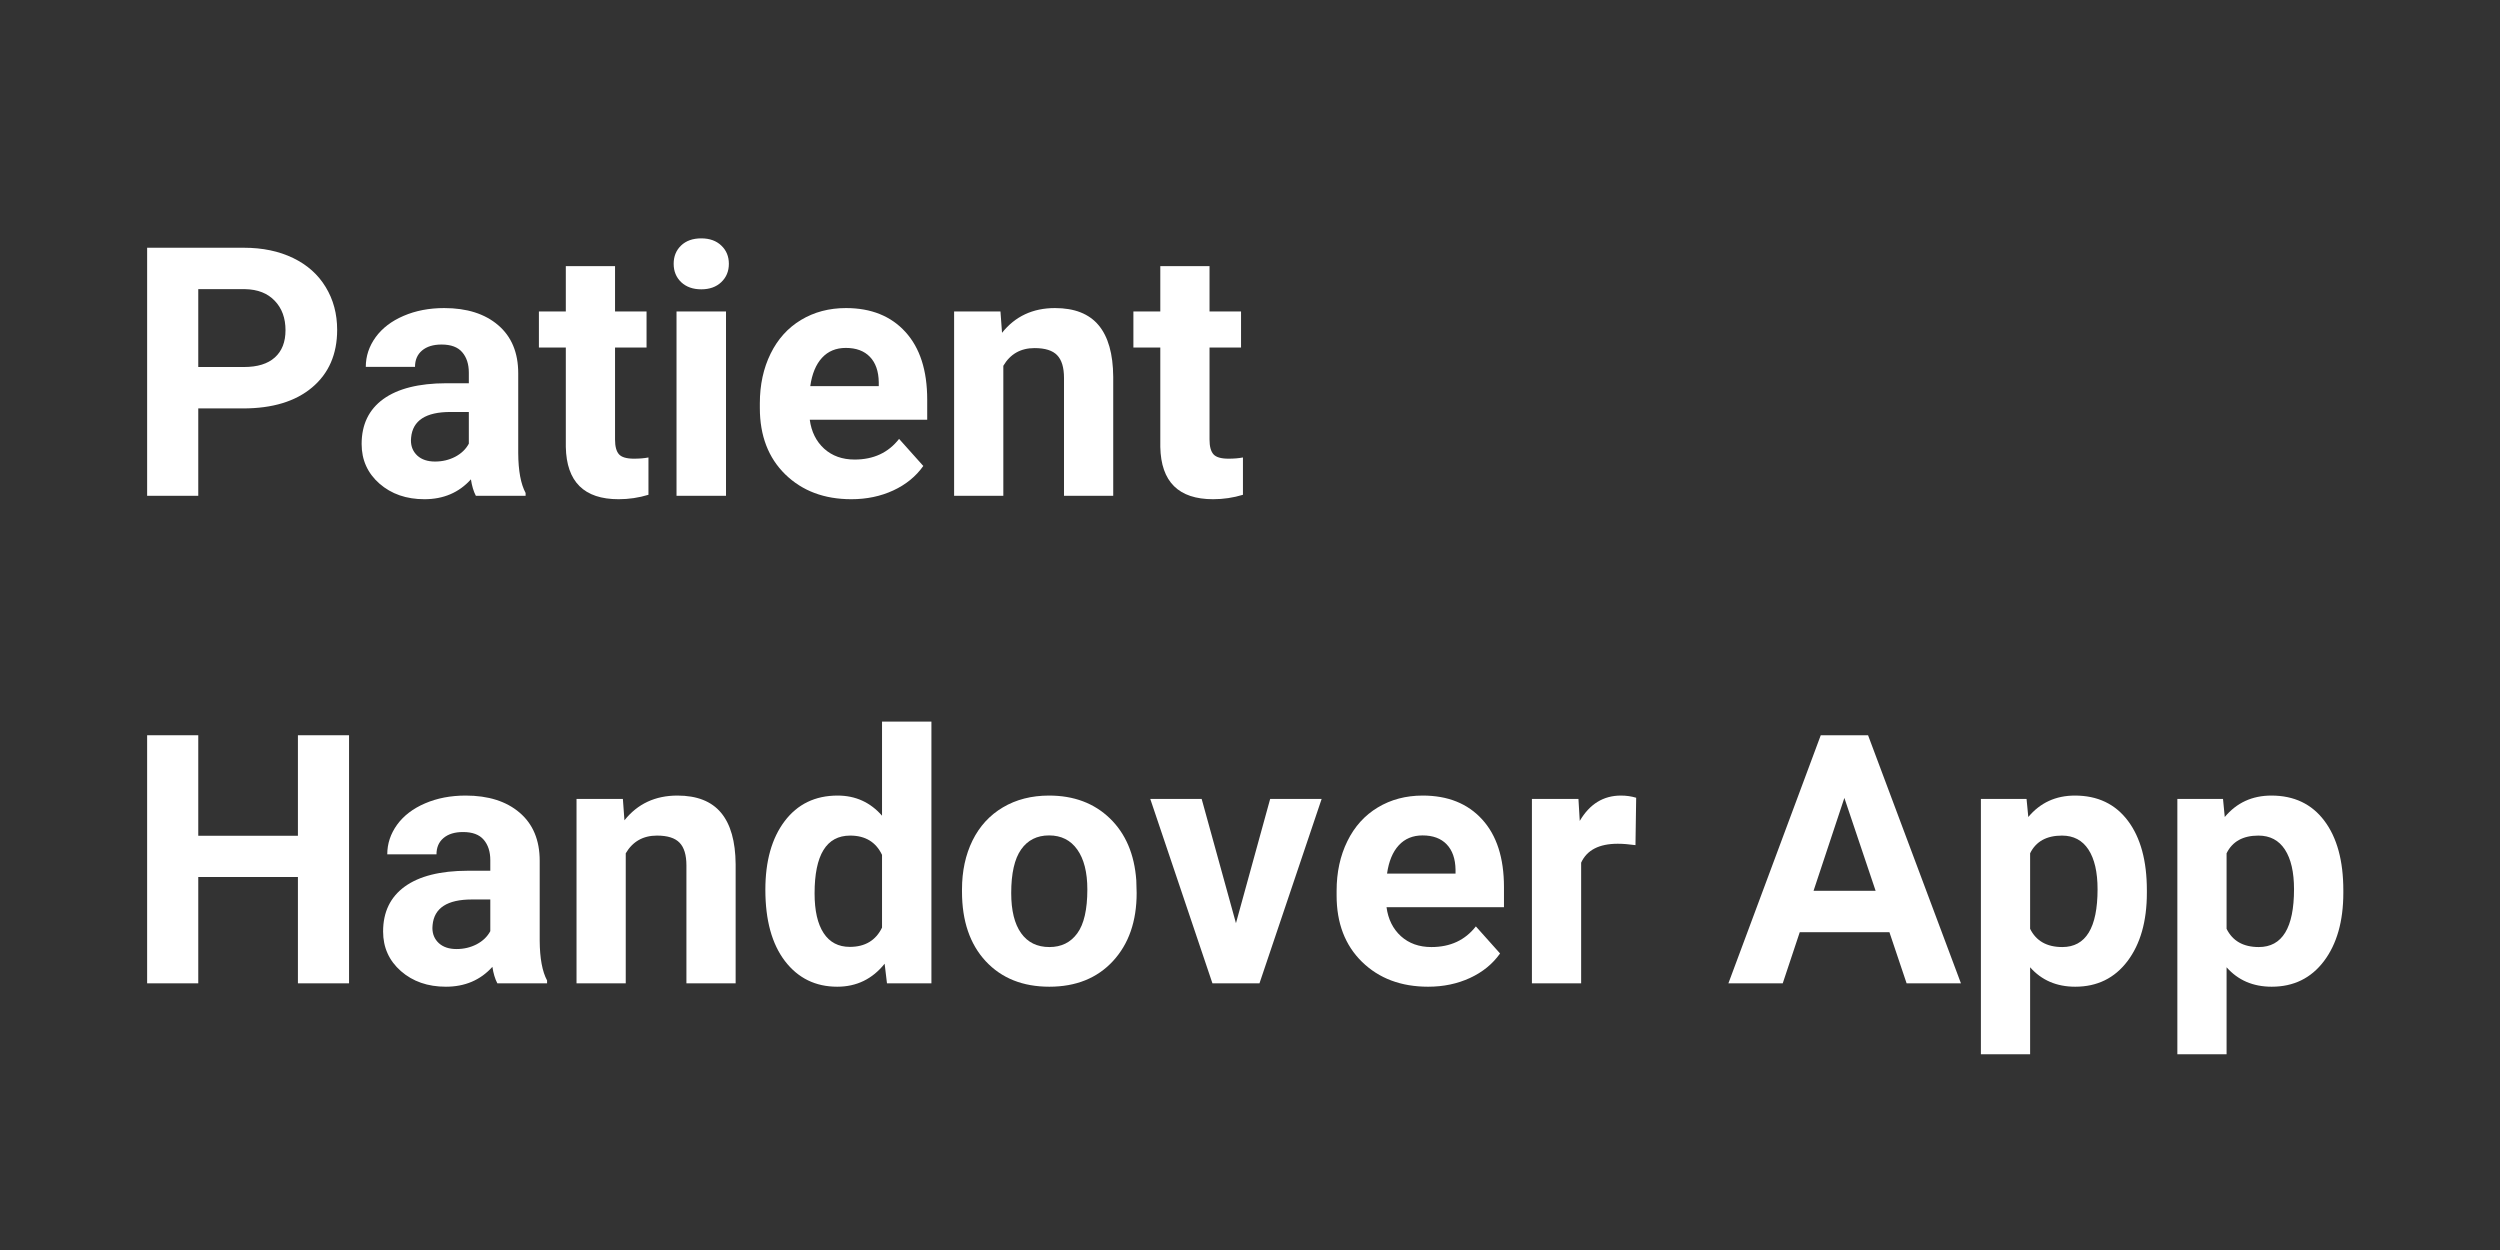
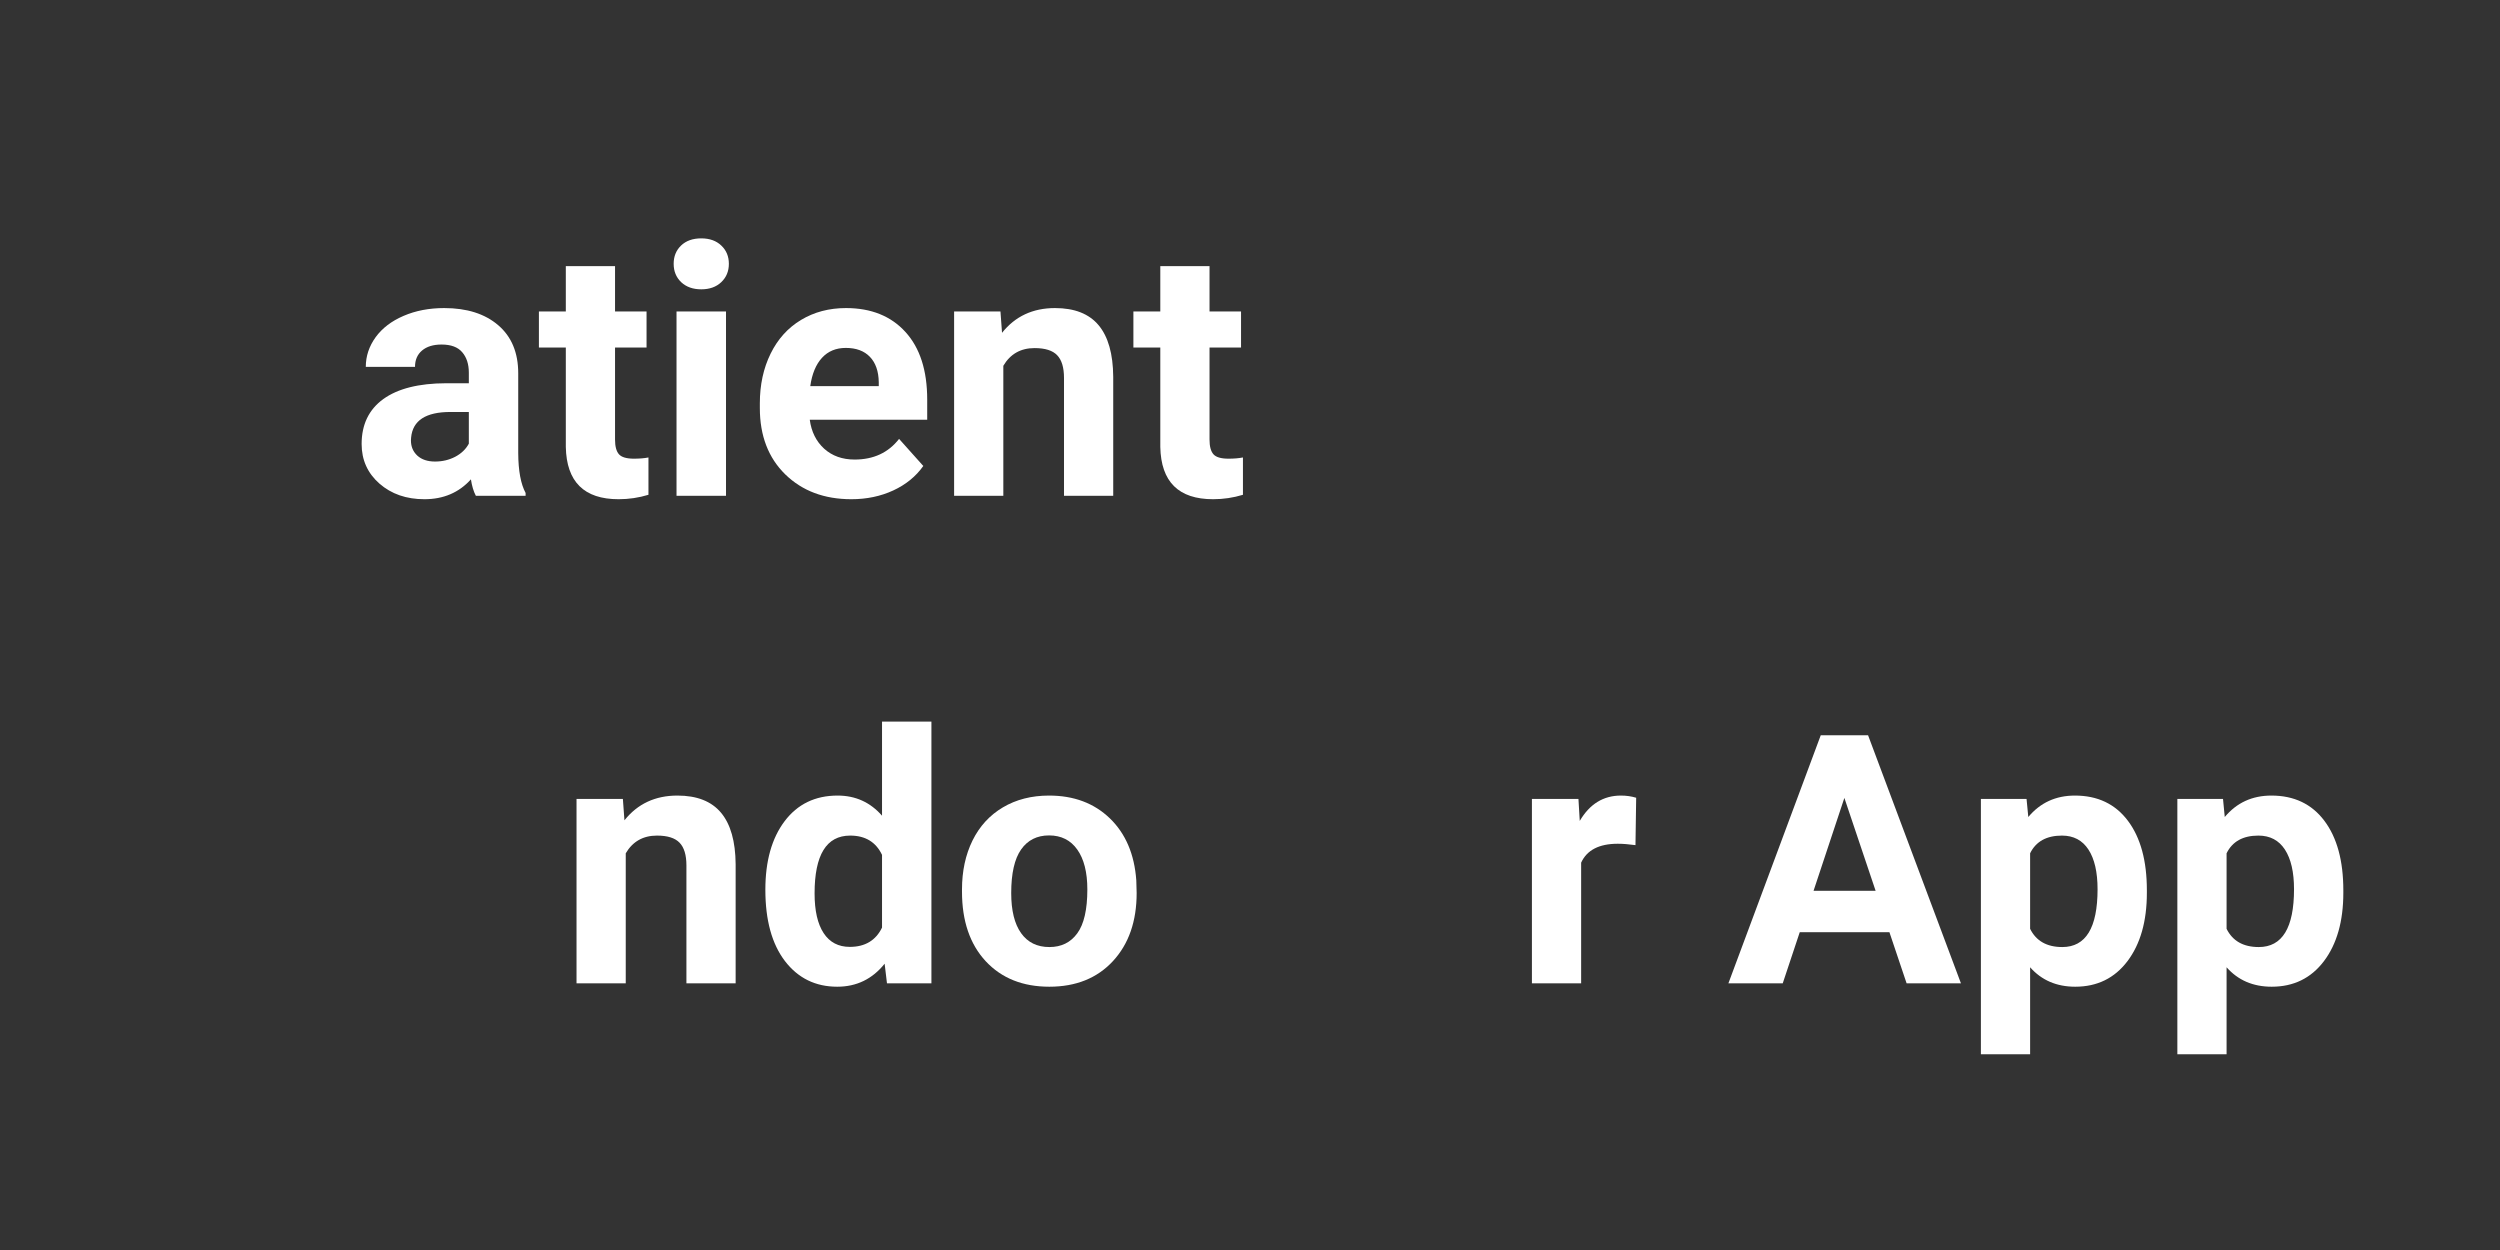
<svg xmlns="http://www.w3.org/2000/svg" width="600" zoomAndPan="magnify" viewBox="0 0 450 225" height="300" preserveAspectRatio="xMidYMid meet" version="1.0">
  <rect x="0" y="0" width="450" height="225" fill="#333333" stroke="none" />
  <defs>
    <g />
  </defs>
  <g fill="#ffffff" fill-opacity="1">
    <g transform="translate(22.5, 89.25)">
      <g>
-         <path d="M 13.188 -15.734 L 13.188 0 L 3.984 0 L 3.984 -44.656 L 21.406 -44.656 C 24.758 -44.656 27.707 -44.039 30.25 -42.812 C 32.801 -41.582 34.758 -39.836 36.125 -37.578 C 37.5 -35.328 38.188 -32.758 38.188 -29.875 C 38.188 -25.5 36.688 -22.047 33.688 -19.516 C 30.695 -16.992 26.551 -15.734 21.25 -15.734 Z M 13.188 -23.188 L 21.406 -23.188 C 23.844 -23.188 25.695 -23.758 26.969 -24.906 C 28.25 -26.051 28.891 -27.688 28.891 -29.812 C 28.891 -32 28.242 -33.766 26.953 -35.109 C 25.672 -36.461 23.895 -37.16 21.625 -37.203 L 13.188 -37.203 Z M 13.188 -23.188 " />
-       </g>
+         </g>
    </g>
  </g>
  <g fill="#ffffff" fill-opacity="1">
    <g transform="translate(63.015, 89.25)">
      <g>
        <path d="M 22.641 0 C 22.223 -0.801 21.926 -1.789 21.75 -2.969 C 19.602 -0.582 16.812 0.609 13.375 0.609 C 10.125 0.609 7.426 -0.328 5.281 -2.203 C 3.145 -4.086 2.078 -6.461 2.078 -9.328 C 2.078 -12.836 3.379 -15.535 5.984 -17.422 C 8.598 -19.305 12.367 -20.254 17.297 -20.266 L 21.375 -20.266 L 21.375 -22.172 C 21.375 -23.703 20.977 -24.926 20.188 -25.844 C 19.406 -26.77 18.164 -27.234 16.469 -27.234 C 14.977 -27.234 13.805 -26.875 12.953 -26.156 C 12.109 -25.445 11.688 -24.469 11.688 -23.219 L 2.828 -23.219 C 2.828 -25.133 3.414 -26.91 4.594 -28.547 C 5.781 -30.18 7.457 -31.461 9.625 -32.391 C 11.789 -33.328 14.227 -33.797 16.938 -33.797 C 21.02 -33.797 24.258 -32.77 26.656 -30.719 C 29.062 -28.664 30.266 -25.773 30.266 -22.047 L 30.266 -7.672 C 30.285 -4.516 30.727 -2.129 31.594 -0.516 L 31.594 0 Z M 15.297 -6.172 C 16.609 -6.172 17.816 -6.457 18.922 -7.031 C 20.023 -7.613 20.844 -8.398 21.375 -9.391 L 21.375 -15.094 L 18.062 -15.094 C 13.625 -15.094 11.266 -13.555 10.984 -10.484 L 10.953 -9.969 C 10.953 -8.863 11.336 -7.953 12.109 -7.234 C 12.891 -6.523 13.953 -6.172 15.297 -6.172 Z M 15.297 -6.172 " />
      </g>
    </g>
  </g>
  <g fill="#ffffff" fill-opacity="1">
    <g transform="translate(96.691, 89.25)">
      <g>
        <path d="M 14.016 -41.344 L 14.016 -33.188 L 19.688 -33.188 L 19.688 -26.688 L 14.016 -26.688 L 14.016 -10.125 C 14.016 -8.895 14.25 -8.016 14.719 -7.484 C 15.188 -6.953 16.086 -6.688 17.422 -6.688 C 18.398 -6.688 19.27 -6.758 20.031 -6.906 L 20.031 -0.188 C 18.289 0.344 16.5 0.609 14.656 0.609 C 8.445 0.609 5.281 -2.523 5.156 -8.797 L 5.156 -26.688 L 0.312 -26.688 L 0.312 -33.188 L 5.156 -33.188 L 5.156 -41.344 Z M 14.016 -41.344 " />
      </g>
    </g>
  </g>
  <g fill="#ffffff" fill-opacity="1">
    <g transform="translate(117.915, 89.25)">
      <g>
        <path d="M 12.766 0 L 3.859 0 L 3.859 -33.188 L 12.766 -33.188 Z M 3.344 -41.766 C 3.344 -43.098 3.785 -44.191 4.672 -45.047 C 5.566 -45.91 6.781 -46.344 8.312 -46.344 C 9.82 -46.344 11.023 -45.91 11.922 -45.047 C 12.828 -44.191 13.281 -43.098 13.281 -41.766 C 13.281 -40.422 12.82 -39.316 11.906 -38.453 C 11 -37.598 9.801 -37.172 8.312 -37.172 C 6.82 -37.172 5.617 -37.598 4.703 -38.453 C 3.797 -39.316 3.344 -40.422 3.344 -41.766 Z M 3.344 -41.766 " />
      </g>
    </g>
  </g>
  <g fill="#ffffff" fill-opacity="1">
    <g transform="translate(134.569, 89.25)">
      <g>
        <path d="M 18.672 0.609 C 13.805 0.609 9.844 -0.879 6.781 -3.859 C 3.727 -6.848 2.203 -10.828 2.203 -15.797 L 2.203 -16.656 C 2.203 -19.988 2.848 -22.969 4.141 -25.594 C 5.43 -28.219 7.254 -30.238 9.609 -31.656 C 11.973 -33.082 14.672 -33.797 17.703 -33.797 C 22.234 -33.797 25.801 -32.363 28.406 -29.5 C 31.02 -26.633 32.328 -22.578 32.328 -17.328 L 32.328 -13.703 L 11.188 -13.703 C 11.477 -11.535 12.344 -9.797 13.781 -8.484 C 15.227 -7.18 17.055 -6.531 19.266 -6.531 C 22.672 -6.531 25.336 -7.77 27.266 -10.25 L 31.625 -5.375 C 30.289 -3.488 28.488 -2.02 26.219 -0.969 C 23.945 0.082 21.43 0.609 18.672 0.609 Z M 17.672 -26.625 C 15.91 -26.625 14.484 -26.031 13.391 -24.844 C 12.297 -23.656 11.594 -21.957 11.281 -19.75 L 23.609 -19.75 L 23.609 -20.453 C 23.578 -22.422 23.047 -23.941 22.016 -25.016 C 20.992 -26.086 19.547 -26.625 17.672 -26.625 Z M 17.672 -26.625 " />
      </g>
    </g>
  </g>
  <g fill="#ffffff" fill-opacity="1">
    <g transform="translate(168.521, 89.25)">
      <g>
        <path d="M 11.562 -33.188 L 11.844 -29.344 C 14.207 -32.312 17.383 -33.797 21.375 -33.797 C 24.895 -33.797 27.516 -32.766 29.234 -30.703 C 30.953 -28.641 31.828 -25.551 31.859 -21.438 L 31.859 0 L 23 0 L 23 -21.219 C 23 -23.102 22.586 -24.469 21.766 -25.312 C 20.953 -26.164 19.598 -26.594 17.703 -26.594 C 15.203 -26.594 13.328 -25.531 12.078 -23.406 L 12.078 0 L 3.219 0 L 3.219 -33.188 Z M 11.562 -33.188 " />
      </g>
    </g>
  </g>
  <g fill="#ffffff" fill-opacity="1">
    <g transform="translate(203.699, 89.25)">
      <g>
        <path d="M 14.016 -41.344 L 14.016 -33.188 L 19.688 -33.188 L 19.688 -26.688 L 14.016 -26.688 L 14.016 -10.125 C 14.016 -8.895 14.25 -8.016 14.719 -7.484 C 15.188 -6.953 16.086 -6.688 17.422 -6.688 C 18.398 -6.688 19.27 -6.758 20.031 -6.906 L 20.031 -0.188 C 18.289 0.344 16.5 0.609 14.656 0.609 C 8.445 0.609 5.281 -2.523 5.156 -8.797 L 5.156 -26.688 L 0.312 -26.688 L 0.312 -33.188 L 5.156 -33.188 L 5.156 -41.344 Z M 14.016 -41.344 " />
      </g>
    </g>
  </g>
  <g fill="#ffffff" fill-opacity="1">
    <g transform="translate(22.5, 177)">
      <g>
-         <path d="M 40.328 0 L 31.125 0 L 31.125 -19.141 L 13.188 -19.141 L 13.188 0 L 3.984 0 L 3.984 -44.656 L 13.188 -44.656 L 13.188 -26.562 L 31.125 -26.562 L 31.125 -44.656 L 40.328 -44.656 Z M 40.328 0 " />
-       </g>
+         </g>
    </g>
  </g>
  <g fill="#ffffff" fill-opacity="1">
    <g transform="translate(66.88, 177)">
      <g>
-         <path d="M 22.641 0 C 22.223 -0.801 21.926 -1.789 21.75 -2.969 C 19.602 -0.582 16.812 0.609 13.375 0.609 C 10.125 0.609 7.426 -0.328 5.281 -2.203 C 3.145 -4.086 2.078 -6.461 2.078 -9.328 C 2.078 -12.836 3.379 -15.535 5.984 -17.422 C 8.598 -19.305 12.367 -20.254 17.297 -20.266 L 21.375 -20.266 L 21.375 -22.172 C 21.375 -23.703 20.977 -24.926 20.188 -25.844 C 19.406 -26.77 18.164 -27.234 16.469 -27.234 C 14.977 -27.234 13.805 -26.875 12.953 -26.156 C 12.109 -25.445 11.688 -24.469 11.688 -23.219 L 2.828 -23.219 C 2.828 -25.133 3.414 -26.91 4.594 -28.547 C 5.781 -30.18 7.457 -31.461 9.625 -32.391 C 11.789 -33.328 14.227 -33.797 16.938 -33.797 C 21.02 -33.797 24.258 -32.77 26.656 -30.719 C 29.062 -28.664 30.266 -25.773 30.266 -22.047 L 30.266 -7.672 C 30.285 -4.516 30.727 -2.129 31.594 -0.516 L 31.594 0 Z M 15.297 -6.172 C 16.609 -6.172 17.816 -6.457 18.922 -7.031 C 20.023 -7.613 20.844 -8.398 21.375 -9.391 L 21.375 -15.094 L 18.062 -15.094 C 13.625 -15.094 11.266 -13.555 10.984 -10.484 L 10.953 -9.969 C 10.953 -8.863 11.336 -7.953 12.109 -7.234 C 12.891 -6.523 13.953 -6.172 15.297 -6.172 Z M 15.297 -6.172 " />
-       </g>
+         </g>
    </g>
  </g>
  <g fill="#ffffff" fill-opacity="1">
    <g transform="translate(100.556, 177)">
      <g>
        <path d="M 11.562 -33.188 L 11.844 -29.344 C 14.207 -32.312 17.383 -33.797 21.375 -33.797 C 24.895 -33.797 27.516 -32.766 29.234 -30.703 C 30.953 -28.641 31.828 -25.551 31.859 -21.438 L 31.859 0 L 23 0 L 23 -21.219 C 23 -23.102 22.586 -24.469 21.766 -25.312 C 20.953 -26.164 19.598 -26.594 17.703 -26.594 C 15.203 -26.594 13.328 -25.531 12.078 -23.406 L 12.078 0 L 3.219 0 L 3.219 -33.188 Z M 11.562 -33.188 " />
      </g>
    </g>
  </g>
  <g fill="#ffffff" fill-opacity="1">
    <g transform="translate(135.734, 177)">
      <g>
        <path d="M 2.031 -16.844 C 2.031 -22.008 3.188 -26.125 5.5 -29.188 C 7.82 -32.258 11 -33.797 15.031 -33.797 C 18.258 -33.797 20.926 -32.586 23.031 -30.172 L 23.031 -47.109 L 31.922 -47.109 L 31.922 0 L 23.922 0 L 23.5 -3.531 C 21.289 -0.77 18.445 0.609 14.969 0.609 C 11.062 0.609 7.926 -0.926 5.562 -4 C 3.207 -7.082 2.031 -11.363 2.031 -16.844 Z M 10.891 -16.188 C 10.891 -13.082 11.43 -10.703 12.516 -9.047 C 13.598 -7.391 15.172 -6.562 17.234 -6.562 C 19.973 -6.562 21.906 -7.719 23.031 -10.031 L 23.031 -23.125 C 21.926 -25.438 20.016 -26.594 17.297 -26.594 C 13.023 -26.594 10.891 -23.125 10.891 -16.188 Z M 10.891 -16.188 " />
      </g>
    </g>
  </g>
  <g fill="#ffffff" fill-opacity="1">
    <g transform="translate(171.128, 177)">
      <g>
        <path d="M 2.031 -16.906 C 2.031 -20.195 2.66 -23.129 3.922 -25.703 C 5.191 -28.273 7.016 -30.266 9.391 -31.672 C 11.773 -33.086 14.547 -33.797 17.703 -33.797 C 22.172 -33.797 25.82 -32.426 28.656 -29.688 C 31.488 -26.945 33.07 -23.227 33.406 -18.531 L 33.469 -16.25 C 33.469 -11.164 32.047 -7.082 29.203 -4 C 26.359 -0.926 22.539 0.609 17.75 0.609 C 12.969 0.609 9.148 -0.922 6.297 -3.984 C 3.453 -7.055 2.031 -11.227 2.031 -16.5 Z M 10.891 -16.25 C 10.891 -13.102 11.484 -10.695 12.672 -9.031 C 13.859 -7.363 15.555 -6.531 17.766 -6.531 C 19.91 -6.531 21.582 -7.352 22.781 -9 C 23.988 -10.645 24.594 -13.281 24.594 -16.906 C 24.594 -19.988 23.988 -22.379 22.781 -24.078 C 21.582 -25.773 19.891 -26.625 17.703 -26.625 C 15.535 -26.625 13.859 -25.781 12.672 -24.094 C 11.484 -22.406 10.891 -19.789 10.891 -16.25 Z M 10.891 -16.25 " />
      </g>
    </g>
  </g>
  <g fill="#ffffff" fill-opacity="1">
    <g transform="translate(206.644, 177)">
      <g>
-         <path d="M 15.828 -10.828 L 21.984 -33.188 L 31.25 -33.188 L 20.062 0 L 11.594 0 L 0.406 -33.188 L 9.656 -33.188 Z M 15.828 -10.828 " />
-       </g>
+         </g>
    </g>
  </g>
  <g fill="#ffffff" fill-opacity="1">
    <g transform="translate(238.387, 177)">
      <g>
-         <path d="M 18.672 0.609 C 13.805 0.609 9.844 -0.879 6.781 -3.859 C 3.727 -6.848 2.203 -10.828 2.203 -15.797 L 2.203 -16.656 C 2.203 -19.988 2.848 -22.969 4.141 -25.594 C 5.43 -28.219 7.254 -30.238 9.609 -31.656 C 11.973 -33.082 14.672 -33.797 17.703 -33.797 C 22.234 -33.797 25.801 -32.363 28.406 -29.5 C 31.02 -26.633 32.328 -22.578 32.328 -17.328 L 32.328 -13.703 L 11.188 -13.703 C 11.477 -11.535 12.344 -9.797 13.781 -8.484 C 15.227 -7.18 17.055 -6.531 19.266 -6.531 C 22.672 -6.531 25.336 -7.77 27.266 -10.25 L 31.625 -5.375 C 30.289 -3.488 28.488 -2.02 26.219 -0.969 C 23.945 0.082 21.43 0.609 18.672 0.609 Z M 17.672 -26.625 C 15.91 -26.625 14.484 -26.031 13.391 -24.844 C 12.297 -23.656 11.594 -21.957 11.281 -19.75 L 23.609 -19.75 L 23.609 -20.453 C 23.578 -22.422 23.047 -23.941 22.016 -25.016 C 20.992 -26.086 19.547 -26.625 17.672 -26.625 Z M 17.672 -26.625 " />
-       </g>
+         </g>
    </g>
  </g>
  <g fill="#ffffff" fill-opacity="1">
    <g transform="translate(272.339, 177)">
      <g>
        <path d="M 22.047 -24.875 C 20.848 -25.039 19.785 -25.125 18.859 -25.125 C 15.504 -25.125 13.305 -23.988 12.266 -21.719 L 12.266 0 L 3.406 0 L 3.406 -33.188 L 11.781 -33.188 L 12.016 -29.234 C 13.797 -32.273 16.266 -33.797 19.422 -33.797 C 20.398 -33.797 21.316 -33.664 22.172 -33.406 Z M 22.047 -24.875 " />
      </g>
    </g>
  </g>
  <g fill="#ffffff" fill-opacity="1">
    <g transform="translate(310.892, 177)">
      <g>
        <path d="M 29.203 -9.203 L 13.062 -9.203 L 10 0 L 0.219 0 L 16.844 -44.656 L 25.359 -44.656 L 42.078 0 L 32.297 0 Z M 15.547 -16.656 L 26.719 -16.656 L 21.094 -33.375 Z M 15.547 -16.656 " />
      </g>
    </g>
  </g>
  <g fill="#ffffff" fill-opacity="1">
    <g transform="translate(353.155, 177)">
      <g>
        <path d="M 33.281 -16.281 C 33.281 -11.176 32.117 -7.082 29.797 -4 C 27.473 -0.926 24.336 0.609 20.391 0.609 C 17.035 0.609 14.328 -0.555 12.266 -2.891 L 12.266 12.766 L 3.406 12.766 L 3.406 -33.188 L 11.625 -33.188 L 11.938 -29.938 C 14.082 -32.508 16.879 -33.797 20.328 -33.797 C 24.422 -33.797 27.602 -32.281 29.875 -29.25 C 32.145 -26.227 33.281 -22.062 33.281 -16.75 Z M 24.406 -16.938 C 24.406 -20.02 23.859 -22.398 22.766 -24.078 C 21.672 -25.754 20.082 -26.594 18 -26.594 C 15.219 -26.594 13.305 -25.531 12.266 -23.406 L 12.266 -9.812 C 13.348 -7.625 15.281 -6.531 18.062 -6.531 C 22.289 -6.531 24.406 -10 24.406 -16.938 Z M 24.406 -16.938 " />
      </g>
    </g>
  </g>
  <g fill="#ffffff" fill-opacity="1">
    <g transform="translate(388.518, 177)">
      <g>
        <path d="M 33.281 -16.281 C 33.281 -11.176 32.117 -7.082 29.797 -4 C 27.473 -0.926 24.336 0.609 20.391 0.609 C 17.035 0.609 14.328 -0.555 12.266 -2.891 L 12.266 12.766 L 3.406 12.766 L 3.406 -33.188 L 11.625 -33.188 L 11.938 -29.938 C 14.082 -32.508 16.879 -33.797 20.328 -33.797 C 24.422 -33.797 27.602 -32.281 29.875 -29.25 C 32.145 -26.227 33.281 -22.062 33.281 -16.75 Z M 24.406 -16.938 C 24.406 -20.02 23.859 -22.398 22.766 -24.078 C 21.672 -25.754 20.082 -26.594 18 -26.594 C 15.219 -26.594 13.305 -25.531 12.266 -23.406 L 12.266 -9.812 C 13.348 -7.625 15.281 -6.531 18.062 -6.531 C 22.289 -6.531 24.406 -10 24.406 -16.938 Z M 24.406 -16.938 " />
      </g>
    </g>
  </g>
</svg>